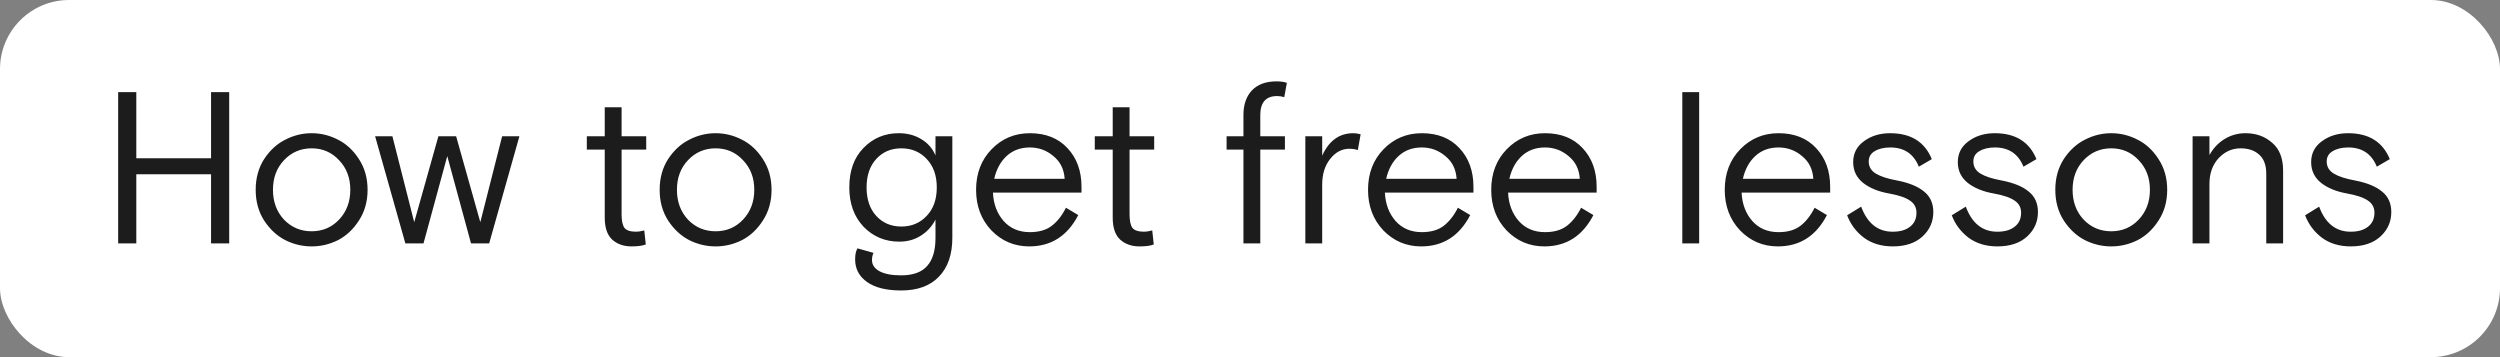
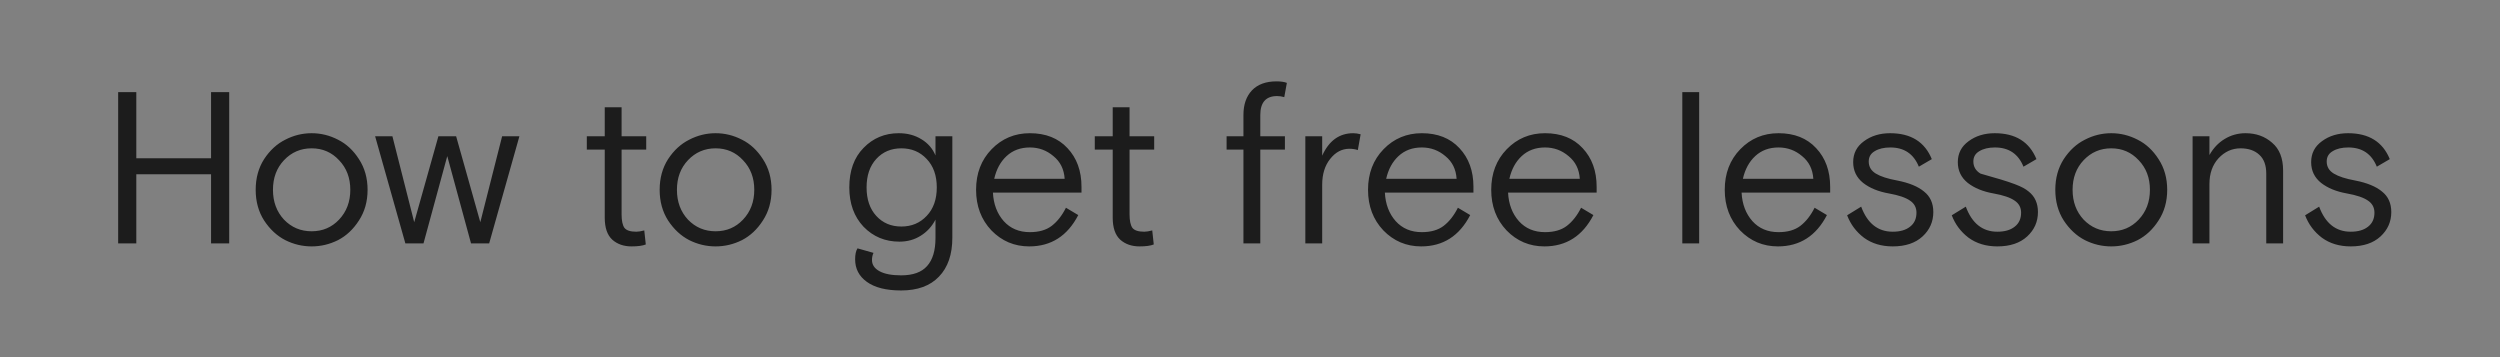
<svg xmlns="http://www.w3.org/2000/svg" width="868" height="124" viewBox="0 0 868 124" fill="none">
  <rect x="0" y="0" width="868" height="124" fill="#808080" stroke="none" />
-   <rect width="868" height="124" rx="24" fill="white" />
-   <path d="M41.027 84.5V32H47.327V54.95H73.277V32H79.577V84.5H73.277V60.5H47.327V84.5H41.027ZM124.624 55.25C126.624 58.3 127.624 61.85 127.624 65.9C127.624 69.95 126.624 73.5 124.624 76.55C122.674 79.6 120.249 81.875 117.349 83.375C114.449 84.825 111.399 85.55 108.199 85.55C104.999 85.55 101.949 84.825 99.049 83.375C96.148 81.875 93.698 79.6 91.698 76.55C89.749 73.5 88.773 69.95 88.773 65.9C88.773 61.85 89.749 58.3 91.698 55.25C93.698 52.2 96.148 49.95 99.049 48.5C101.949 47 104.999 46.25 108.199 46.25C111.399 46.25 114.449 47 117.349 48.5C120.249 49.95 122.674 52.2 124.624 55.25ZM98.599 76.25C101.199 78.95 104.399 80.3 108.199 80.3C111.999 80.3 115.174 78.95 117.724 76.25C120.324 73.5 121.624 70.05 121.624 65.9C121.624 61.75 120.324 58.325 117.724 55.625C115.174 52.875 111.999 51.5 108.199 51.5C104.399 51.5 101.199 52.875 98.599 55.625C96.049 58.325 94.773 61.75 94.773 65.9C94.773 70.05 96.049 73.5 98.599 76.25ZM158.365 47.3L166.765 77.15L174.34 47.3H180.34L169.84 84.5H163.54L155.29 54.2L147.04 84.5H140.74L130.24 47.3H136.24L143.815 77.15L152.215 47.3H158.365ZM203.741 51.95V47.3H209.966V37.25H215.816V47.3H224.366V51.95H215.816V74.45C215.816 76.6 216.141 78.15 216.791 79.1C217.491 80 218.866 80.45 220.916 80.45C221.666 80.45 222.591 80.3 223.691 80L224.216 84.875C223.116 85.325 221.466 85.55 219.266 85.55C216.566 85.55 214.341 84.775 212.591 83.225C210.841 81.625 209.966 79.075 209.966 75.575V51.95H203.741ZM264.882 55.25C266.882 58.3 267.882 61.85 267.882 65.9C267.882 69.95 266.882 73.5 264.882 76.55C262.932 79.6 260.507 81.875 257.607 83.375C254.707 84.825 251.657 85.55 248.457 85.55C245.257 85.55 242.207 84.825 239.307 83.375C236.407 81.875 233.957 79.6 231.957 76.55C230.007 73.5 229.032 69.95 229.032 65.9C229.032 61.85 230.007 58.3 231.957 55.25C233.957 52.2 236.407 49.95 239.307 48.5C242.207 47 245.257 46.25 248.457 46.25C251.657 46.25 254.707 47 257.607 48.5C260.507 49.95 262.932 52.2 264.882 55.25ZM238.857 76.25C241.457 78.95 244.657 80.3 248.457 80.3C252.257 80.3 255.432 78.95 257.982 76.25C260.582 73.5 261.882 70.05 261.882 65.9C261.882 61.75 260.582 58.325 257.982 55.625C255.432 52.875 252.257 51.5 248.457 51.5C244.657 51.5 241.457 52.875 238.857 55.625C236.307 58.325 235.032 61.75 235.032 65.9C235.032 70.05 236.307 73.5 238.857 76.25ZM297.727 86.225L303.277 87.8C302.927 88.55 302.752 89.375 302.752 90.275C302.752 91.925 303.627 93.225 305.377 94.175C307.127 95.125 309.627 95.6 312.877 95.6C316.977 95.6 319.977 94.525 321.877 92.375C323.827 90.225 324.802 86.975 324.802 82.625V76.25C323.552 78.65 321.827 80.525 319.627 81.875C317.477 83.225 315.027 83.9 312.277 83.9C307.327 83.9 303.177 82.175 299.827 78.725C296.527 75.225 294.877 70.675 294.877 65.075C294.877 59.275 296.527 54.7 299.827 51.35C303.127 47.95 307.202 46.25 312.052 46.25C315.052 46.25 317.677 46.95 319.927 48.35C322.177 49.7 323.802 51.575 324.802 53.975V47.3H330.652V82.55C330.652 88.35 329.102 92.85 326.002 96.05C322.952 99.25 318.577 100.85 312.877 100.85C307.677 100.85 303.702 99.85 300.952 97.85C298.252 95.9 296.902 93.3 296.902 90.05C296.902 88.35 297.177 87.075 297.727 86.225ZM321.727 55.175C319.427 52.725 316.502 51.5 312.952 51.5C309.402 51.5 306.502 52.725 304.252 55.175C302.002 57.625 300.877 60.925 300.877 65.075C300.877 69.225 302.002 72.525 304.252 74.975C306.502 77.425 309.402 78.65 312.952 78.65C316.502 78.65 319.427 77.425 321.727 74.975C324.077 72.525 325.252 69.225 325.252 65.075C325.252 60.925 324.077 57.625 321.727 55.175ZM375.496 66.875H344.746C344.946 70.875 346.196 74.175 348.496 76.775C350.796 79.325 353.821 80.6 357.571 80.6C360.721 80.6 363.246 79.875 365.146 78.425C367.096 76.925 368.746 74.825 370.096 72.125L374.371 74.675C370.621 81.925 364.946 85.55 357.346 85.55C352.196 85.55 347.821 83.7 344.221 80C340.671 76.25 338.896 71.55 338.896 65.9C338.896 60.2 340.696 55.5 344.296 51.8C347.896 48.1 352.321 46.25 357.571 46.25C363.071 46.25 367.421 47.975 370.621 51.425C373.871 54.875 375.496 59.35 375.496 64.85V66.875ZM357.571 51.2C354.321 51.2 351.621 52.2 349.471 54.2C347.371 56.15 345.946 58.775 345.196 62.075H369.646C369.446 58.775 368.146 56.15 365.746 54.2C363.396 52.2 360.671 51.2 357.571 51.2ZM380.108 51.95V47.3H386.333V37.25H392.183V47.3H400.733V51.95H392.183V74.45C392.183 76.6 392.508 78.15 393.158 79.1C393.858 80 395.233 80.45 397.283 80.45C398.033 80.45 398.958 80.3 400.058 80L400.583 84.875C399.483 85.325 397.833 85.55 395.633 85.55C392.933 85.55 390.708 84.775 388.958 83.225C387.208 81.625 386.333 79.075 386.333 75.575V51.95H380.108ZM425.874 51.95V47.3H431.724V39.875C431.724 36.325 432.699 33.5 434.649 31.4C436.649 29.3 439.499 28.25 443.199 28.25C444.699 28.25 445.899 28.425 446.799 28.775L445.899 33.725C445.049 33.475 444.224 33.35 443.424 33.35C439.524 33.35 437.574 35.55 437.574 39.95V47.3H446.124V51.95H437.574V84.5H431.724V51.95H425.874ZM472.413 46.625L471.438 52.1C470.538 51.8 469.563 51.65 468.513 51.65C465.913 51.65 463.688 52.825 461.838 55.175C459.988 57.475 459.063 60.475 459.063 64.175V84.5H453.213V47.3H459.063V54.05C461.413 48.85 465.013 46.25 469.863 46.25C470.663 46.25 471.513 46.375 472.413 46.625ZM511.58 66.875H480.83C481.03 70.875 482.28 74.175 484.58 76.775C486.88 79.325 489.905 80.6 493.655 80.6C496.805 80.6 499.33 79.875 501.23 78.425C503.18 76.925 504.83 74.825 506.18 72.125L510.455 74.675C506.705 81.925 501.03 85.55 493.43 85.55C488.28 85.55 483.905 83.7 480.305 80C476.755 76.25 474.98 71.55 474.98 65.9C474.98 60.2 476.78 55.5 480.38 51.8C483.98 48.1 488.405 46.25 493.655 46.25C499.155 46.25 503.505 47.975 506.705 51.425C509.955 54.875 511.58 59.35 511.58 64.85V66.875ZM493.655 51.2C490.405 51.2 487.705 52.2 485.555 54.2C483.455 56.15 482.03 58.775 481.28 62.075H505.73C505.53 58.775 504.23 56.15 501.83 54.2C499.48 52.2 496.755 51.2 493.655 51.2ZM554.353 66.875H523.603C523.803 70.875 525.053 74.175 527.353 76.775C529.653 79.325 532.678 80.6 536.428 80.6C539.578 80.6 542.103 79.875 544.003 78.425C545.953 76.925 547.603 74.825 548.953 72.125L553.228 74.675C549.478 81.925 543.803 85.55 536.203 85.55C531.053 85.55 526.678 83.7 523.078 80C519.528 76.25 517.753 71.55 517.753 65.9C517.753 60.2 519.553 55.5 523.153 51.8C526.753 48.1 531.178 46.25 536.428 46.25C541.928 46.25 546.278 47.975 549.478 51.425C552.728 54.875 554.353 59.35 554.353 64.85V66.875ZM536.428 51.2C533.178 51.2 530.478 52.2 528.328 54.2C526.228 56.15 524.803 58.775 524.053 62.075H548.503C548.303 58.775 547.003 56.15 544.603 54.2C542.253 52.2 539.528 51.2 536.428 51.2ZM584.097 84.5V32H589.947V84.5H584.097ZM635.432 66.875H604.682C604.882 70.875 606.132 74.175 608.432 76.775C610.732 79.325 613.757 80.6 617.507 80.6C620.657 80.6 623.182 79.875 625.082 78.425C627.032 76.925 628.682 74.825 630.032 72.125L634.307 74.675C630.557 81.925 624.882 85.55 617.282 85.55C612.132 85.55 607.757 83.7 604.157 80C600.607 76.25 598.832 71.55 598.832 65.9C598.832 60.2 600.632 55.5 604.232 51.8C607.832 48.1 612.257 46.25 617.507 46.25C623.007 46.25 627.357 47.975 630.557 51.425C633.807 54.875 635.432 59.35 635.432 64.85V66.875ZM617.507 51.2C614.257 51.2 611.557 52.2 609.407 54.2C607.307 56.15 605.882 58.775 605.132 62.075H629.582C629.382 58.775 628.082 56.15 625.682 54.2C623.332 52.2 620.607 51.2 617.507 51.2ZM648.823 56.075C648.823 57.875 649.648 59.275 651.298 60.275C652.948 61.275 655.423 62.075 658.723 62.675C662.823 63.475 665.923 64.75 668.023 66.5C670.173 68.2 671.248 70.575 671.248 73.625C671.248 76.975 669.998 79.8 667.498 82.1C664.998 84.4 661.548 85.55 657.148 85.55C653.248 85.55 649.923 84.55 647.173 82.55C644.473 80.5 642.523 77.9 641.323 74.75L646.198 71.75C648.348 77.55 651.998 80.45 657.148 80.45C659.698 80.45 661.698 79.875 663.148 78.725C664.648 77.575 665.398 75.95 665.398 73.85C665.398 72.05 664.648 70.65 663.148 69.65C661.648 68.6 659.223 67.775 655.873 67.175C652.173 66.525 649.173 65.3 646.873 63.5C644.573 61.65 643.423 59.25 643.423 56.3C643.423 53.25 644.673 50.825 647.173 49.025C649.673 47.175 652.698 46.25 656.248 46.25C663.448 46.25 668.273 49.25 670.723 55.25L666.223 57.875C664.423 53.425 661.123 51.2 656.323 51.2C654.123 51.2 652.323 51.625 650.923 52.475C649.523 53.275 648.823 54.475 648.823 56.075ZM685.151 56.075C685.151 57.875 685.976 59.275 687.626 60.275C689.276 61.275 691.751 62.075 695.051 62.675C699.151 63.475 702.251 64.75 704.351 66.5C706.501 68.2 707.576 70.575 707.576 73.625C707.576 76.975 706.326 79.8 703.826 82.1C701.326 84.4 697.876 85.55 693.476 85.55C689.576 85.55 686.251 84.55 683.501 82.55C680.801 80.5 678.851 77.9 677.651 74.75L682.526 71.75C684.676 77.55 688.326 80.45 693.476 80.45C696.026 80.45 698.026 79.875 699.476 78.725C700.976 77.575 701.726 75.95 701.726 73.85C701.726 72.05 700.976 70.65 699.476 69.65C697.976 68.6 695.551 67.775 692.201 67.175C688.501 66.525 685.501 65.3 683.201 63.5C680.901 61.65 679.751 59.25 679.751 56.3C679.751 53.25 681.001 50.825 683.501 49.025C686.001 47.175 689.026 46.25 692.576 46.25C699.776 46.25 704.601 49.25 707.051 55.25L702.551 57.875C700.751 53.425 697.451 51.2 692.651 51.2C690.451 51.2 688.651 51.625 687.251 52.475C685.851 53.275 685.151 54.475 685.151 56.075ZM749.453 55.25C751.453 58.3 752.453 61.85 752.453 65.9C752.453 69.95 751.453 73.5 749.453 76.55C747.503 79.6 745.078 81.875 742.178 83.375C739.278 84.825 736.228 85.55 733.028 85.55C729.828 85.55 726.778 84.825 723.878 83.375C720.978 81.875 718.528 79.6 716.528 76.55C714.578 73.5 713.603 69.95 713.603 65.9C713.603 61.85 714.578 58.3 716.528 55.25C718.528 52.2 720.978 49.95 723.878 48.5C726.778 47 729.828 46.25 733.028 46.25C736.228 46.25 739.278 47 742.178 48.5C745.078 49.95 747.503 52.2 749.453 55.25ZM723.428 76.25C726.028 78.95 729.228 80.3 733.028 80.3C736.828 80.3 740.003 78.95 742.553 76.25C745.153 73.5 746.453 70.05 746.453 65.9C746.453 61.75 745.153 58.325 742.553 55.625C740.003 52.875 736.828 51.5 733.028 51.5C729.228 51.5 726.028 52.875 723.428 55.625C720.878 58.325 719.603 61.75 719.603 65.9C719.603 70.05 720.878 73.5 723.428 76.25ZM792.695 59.225V84.5H786.845V60.275C786.845 57.375 786.045 55.2 784.445 53.75C782.845 52.25 780.67 51.5 777.92 51.5C774.97 51.5 772.42 52.65 770.27 54.95C768.17 57.25 767.12 60.225 767.12 63.875V84.5H761.27V47.3H767.12V53.825C768.47 51.425 770.22 49.575 772.37 48.275C774.57 46.925 776.995 46.25 779.645 46.25C783.295 46.25 786.37 47.35 788.87 49.55C791.42 51.7 792.695 54.925 792.695 59.225ZM807.832 56.075C807.832 57.875 808.657 59.275 810.307 60.275C811.957 61.275 814.432 62.075 817.732 62.675C821.832 63.475 824.932 64.75 827.032 66.5C829.182 68.2 830.257 70.575 830.257 73.625C830.257 76.975 829.007 79.8 826.507 82.1C824.007 84.4 820.557 85.55 816.157 85.55C812.257 85.55 808.932 84.55 806.182 82.55C803.482 80.5 801.532 77.9 800.332 74.75L805.207 71.75C807.357 77.55 811.007 80.45 816.157 80.45C818.707 80.45 820.707 79.875 822.157 78.725C823.657 77.575 824.407 75.95 824.407 73.85C824.407 72.05 823.657 70.65 822.157 69.65C820.657 68.6 818.232 67.775 814.882 67.175C811.182 66.525 808.182 65.3 805.882 63.5C803.582 61.65 802.432 59.25 802.432 56.3C802.432 53.25 803.682 50.825 806.182 49.025C808.682 47.175 811.707 46.25 815.257 46.25C822.457 46.25 827.282 49.25 829.732 55.25L825.232 57.875C823.432 53.425 820.132 51.2 815.332 51.2C813.132 51.2 811.332 51.625 809.932 52.475C808.532 53.275 807.832 54.475 807.832 56.075Z" fill="#1C1C1C" />
+   <path d="M41.027 84.5V32H47.327V54.95H73.277V32H79.577V84.5H73.277V60.5H47.327V84.5H41.027ZM124.624 55.25C126.624 58.3 127.624 61.85 127.624 65.9C127.624 69.95 126.624 73.5 124.624 76.55C122.674 79.6 120.249 81.875 117.349 83.375C114.449 84.825 111.399 85.55 108.199 85.55C104.999 85.55 101.949 84.825 99.049 83.375C96.148 81.875 93.698 79.6 91.698 76.55C89.749 73.5 88.773 69.95 88.773 65.9C88.773 61.85 89.749 58.3 91.698 55.25C93.698 52.2 96.148 49.95 99.049 48.5C101.949 47 104.999 46.25 108.199 46.25C111.399 46.25 114.449 47 117.349 48.5C120.249 49.95 122.674 52.2 124.624 55.25ZM98.599 76.25C101.199 78.95 104.399 80.3 108.199 80.3C111.999 80.3 115.174 78.95 117.724 76.25C120.324 73.5 121.624 70.05 121.624 65.9C121.624 61.75 120.324 58.325 117.724 55.625C115.174 52.875 111.999 51.5 108.199 51.5C104.399 51.5 101.199 52.875 98.599 55.625C96.049 58.325 94.773 61.75 94.773 65.9C94.773 70.05 96.049 73.5 98.599 76.25ZM158.365 47.3L166.765 77.15L174.34 47.3H180.34L169.84 84.5H163.54L155.29 54.2L147.04 84.5H140.74L130.24 47.3H136.24L143.815 77.15L152.215 47.3H158.365ZM203.741 51.95V47.3H209.966V37.25H215.816V47.3H224.366V51.95H215.816V74.45C215.816 76.6 216.141 78.15 216.791 79.1C217.491 80 218.866 80.45 220.916 80.45C221.666 80.45 222.591 80.3 223.691 80L224.216 84.875C223.116 85.325 221.466 85.55 219.266 85.55C216.566 85.55 214.341 84.775 212.591 83.225C210.841 81.625 209.966 79.075 209.966 75.575V51.95H203.741ZM264.882 55.25C266.882 58.3 267.882 61.85 267.882 65.9C267.882 69.95 266.882 73.5 264.882 76.55C262.932 79.6 260.507 81.875 257.607 83.375C254.707 84.825 251.657 85.55 248.457 85.55C245.257 85.55 242.207 84.825 239.307 83.375C236.407 81.875 233.957 79.6 231.957 76.55C230.007 73.5 229.032 69.95 229.032 65.9C229.032 61.85 230.007 58.3 231.957 55.25C233.957 52.2 236.407 49.95 239.307 48.5C242.207 47 245.257 46.25 248.457 46.25C251.657 46.25 254.707 47 257.607 48.5C260.507 49.95 262.932 52.2 264.882 55.25ZM238.857 76.25C241.457 78.95 244.657 80.3 248.457 80.3C252.257 80.3 255.432 78.95 257.982 76.25C260.582 73.5 261.882 70.05 261.882 65.9C261.882 61.75 260.582 58.325 257.982 55.625C255.432 52.875 252.257 51.5 248.457 51.5C244.657 51.5 241.457 52.875 238.857 55.625C236.307 58.325 235.032 61.75 235.032 65.9C235.032 70.05 236.307 73.5 238.857 76.25ZM297.727 86.225L303.277 87.8C302.927 88.55 302.752 89.375 302.752 90.275C302.752 91.925 303.627 93.225 305.377 94.175C307.127 95.125 309.627 95.6 312.877 95.6C316.977 95.6 319.977 94.525 321.877 92.375C323.827 90.225 324.802 86.975 324.802 82.625V76.25C323.552 78.65 321.827 80.525 319.627 81.875C317.477 83.225 315.027 83.9 312.277 83.9C307.327 83.9 303.177 82.175 299.827 78.725C296.527 75.225 294.877 70.675 294.877 65.075C294.877 59.275 296.527 54.7 299.827 51.35C303.127 47.95 307.202 46.25 312.052 46.25C315.052 46.25 317.677 46.95 319.927 48.35C322.177 49.7 323.802 51.575 324.802 53.975V47.3H330.652V82.55C330.652 88.35 329.102 92.85 326.002 96.05C322.952 99.25 318.577 100.85 312.877 100.85C307.677 100.85 303.702 99.85 300.952 97.85C298.252 95.9 296.902 93.3 296.902 90.05C296.902 88.35 297.177 87.075 297.727 86.225ZM321.727 55.175C319.427 52.725 316.502 51.5 312.952 51.5C309.402 51.5 306.502 52.725 304.252 55.175C302.002 57.625 300.877 60.925 300.877 65.075C300.877 69.225 302.002 72.525 304.252 74.975C306.502 77.425 309.402 78.65 312.952 78.65C316.502 78.65 319.427 77.425 321.727 74.975C324.077 72.525 325.252 69.225 325.252 65.075C325.252 60.925 324.077 57.625 321.727 55.175ZM375.496 66.875H344.746C344.946 70.875 346.196 74.175 348.496 76.775C350.796 79.325 353.821 80.6 357.571 80.6C360.721 80.6 363.246 79.875 365.146 78.425C367.096 76.925 368.746 74.825 370.096 72.125L374.371 74.675C370.621 81.925 364.946 85.55 357.346 85.55C352.196 85.55 347.821 83.7 344.221 80C340.671 76.25 338.896 71.55 338.896 65.9C338.896 60.2 340.696 55.5 344.296 51.8C347.896 48.1 352.321 46.25 357.571 46.25C363.071 46.25 367.421 47.975 370.621 51.425C373.871 54.875 375.496 59.35 375.496 64.85V66.875ZM357.571 51.2C354.321 51.2 351.621 52.2 349.471 54.2C347.371 56.15 345.946 58.775 345.196 62.075H369.646C369.446 58.775 368.146 56.15 365.746 54.2C363.396 52.2 360.671 51.2 357.571 51.2ZM380.108 51.95V47.3H386.333V37.25H392.183V47.3H400.733V51.95H392.183V74.45C392.183 76.6 392.508 78.15 393.158 79.1C393.858 80 395.233 80.45 397.283 80.45C398.033 80.45 398.958 80.3 400.058 80L400.583 84.875C399.483 85.325 397.833 85.55 395.633 85.55C392.933 85.55 390.708 84.775 388.958 83.225C387.208 81.625 386.333 79.075 386.333 75.575V51.95H380.108ZM425.874 51.95V47.3H431.724V39.875C431.724 36.325 432.699 33.5 434.649 31.4C436.649 29.3 439.499 28.25 443.199 28.25C444.699 28.25 445.899 28.425 446.799 28.775L445.899 33.725C445.049 33.475 444.224 33.35 443.424 33.35C439.524 33.35 437.574 35.55 437.574 39.95V47.3H446.124V51.95H437.574V84.5H431.724V51.95H425.874ZM472.413 46.625L471.438 52.1C470.538 51.8 469.563 51.65 468.513 51.65C465.913 51.65 463.688 52.825 461.838 55.175C459.988 57.475 459.063 60.475 459.063 64.175V84.5H453.213V47.3H459.063V54.05C461.413 48.85 465.013 46.25 469.863 46.25C470.663 46.25 471.513 46.375 472.413 46.625ZM511.58 66.875H480.83C481.03 70.875 482.28 74.175 484.58 76.775C486.88 79.325 489.905 80.6 493.655 80.6C496.805 80.6 499.33 79.875 501.23 78.425C503.18 76.925 504.83 74.825 506.18 72.125L510.455 74.675C506.705 81.925 501.03 85.55 493.43 85.55C488.28 85.55 483.905 83.7 480.305 80C476.755 76.25 474.98 71.55 474.98 65.9C474.98 60.2 476.78 55.5 480.38 51.8C483.98 48.1 488.405 46.25 493.655 46.25C499.155 46.25 503.505 47.975 506.705 51.425C509.955 54.875 511.58 59.35 511.58 64.85V66.875ZM493.655 51.2C490.405 51.2 487.705 52.2 485.555 54.2C483.455 56.15 482.03 58.775 481.28 62.075H505.73C505.53 58.775 504.23 56.15 501.83 54.2C499.48 52.2 496.755 51.2 493.655 51.2ZM554.353 66.875H523.603C523.803 70.875 525.053 74.175 527.353 76.775C529.653 79.325 532.678 80.6 536.428 80.6C539.578 80.6 542.103 79.875 544.003 78.425C545.953 76.925 547.603 74.825 548.953 72.125L553.228 74.675C549.478 81.925 543.803 85.55 536.203 85.55C531.053 85.55 526.678 83.7 523.078 80C519.528 76.25 517.753 71.55 517.753 65.9C517.753 60.2 519.553 55.5 523.153 51.8C526.753 48.1 531.178 46.25 536.428 46.25C541.928 46.25 546.278 47.975 549.478 51.425C552.728 54.875 554.353 59.35 554.353 64.85V66.875ZM536.428 51.2C533.178 51.2 530.478 52.2 528.328 54.2C526.228 56.15 524.803 58.775 524.053 62.075H548.503C548.303 58.775 547.003 56.15 544.603 54.2C542.253 52.2 539.528 51.2 536.428 51.2ZM584.097 84.5V32H589.947V84.5H584.097ZM635.432 66.875H604.682C604.882 70.875 606.132 74.175 608.432 76.775C610.732 79.325 613.757 80.6 617.507 80.6C620.657 80.6 623.182 79.875 625.082 78.425C627.032 76.925 628.682 74.825 630.032 72.125L634.307 74.675C630.557 81.925 624.882 85.55 617.282 85.55C612.132 85.55 607.757 83.7 604.157 80C600.607 76.25 598.832 71.55 598.832 65.9C598.832 60.2 600.632 55.5 604.232 51.8C607.832 48.1 612.257 46.25 617.507 46.25C623.007 46.25 627.357 47.975 630.557 51.425C633.807 54.875 635.432 59.35 635.432 64.85V66.875ZM617.507 51.2C614.257 51.2 611.557 52.2 609.407 54.2C607.307 56.15 605.882 58.775 605.132 62.075H629.582C629.382 58.775 628.082 56.15 625.682 54.2C623.332 52.2 620.607 51.2 617.507 51.2ZM648.823 56.075C648.823 57.875 649.648 59.275 651.298 60.275C652.948 61.275 655.423 62.075 658.723 62.675C662.823 63.475 665.923 64.75 668.023 66.5C670.173 68.2 671.248 70.575 671.248 73.625C671.248 76.975 669.998 79.8 667.498 82.1C664.998 84.4 661.548 85.55 657.148 85.55C653.248 85.55 649.923 84.55 647.173 82.55C644.473 80.5 642.523 77.9 641.323 74.75L646.198 71.75C648.348 77.55 651.998 80.45 657.148 80.45C659.698 80.45 661.698 79.875 663.148 78.725C664.648 77.575 665.398 75.95 665.398 73.85C665.398 72.05 664.648 70.65 663.148 69.65C661.648 68.6 659.223 67.775 655.873 67.175C652.173 66.525 649.173 65.3 646.873 63.5C644.573 61.65 643.423 59.25 643.423 56.3C643.423 53.25 644.673 50.825 647.173 49.025C649.673 47.175 652.698 46.25 656.248 46.25C663.448 46.25 668.273 49.25 670.723 55.25L666.223 57.875C664.423 53.425 661.123 51.2 656.323 51.2C654.123 51.2 652.323 51.625 650.923 52.475C649.523 53.275 648.823 54.475 648.823 56.075ZM685.151 56.075C685.151 57.875 685.976 59.275 687.626 60.275C699.151 63.475 702.251 64.75 704.351 66.5C706.501 68.2 707.576 70.575 707.576 73.625C707.576 76.975 706.326 79.8 703.826 82.1C701.326 84.4 697.876 85.55 693.476 85.55C689.576 85.55 686.251 84.55 683.501 82.55C680.801 80.5 678.851 77.9 677.651 74.75L682.526 71.75C684.676 77.55 688.326 80.45 693.476 80.45C696.026 80.45 698.026 79.875 699.476 78.725C700.976 77.575 701.726 75.95 701.726 73.85C701.726 72.05 700.976 70.65 699.476 69.65C697.976 68.6 695.551 67.775 692.201 67.175C688.501 66.525 685.501 65.3 683.201 63.5C680.901 61.65 679.751 59.25 679.751 56.3C679.751 53.25 681.001 50.825 683.501 49.025C686.001 47.175 689.026 46.25 692.576 46.25C699.776 46.25 704.601 49.25 707.051 55.25L702.551 57.875C700.751 53.425 697.451 51.2 692.651 51.2C690.451 51.2 688.651 51.625 687.251 52.475C685.851 53.275 685.151 54.475 685.151 56.075ZM749.453 55.25C751.453 58.3 752.453 61.85 752.453 65.9C752.453 69.95 751.453 73.5 749.453 76.55C747.503 79.6 745.078 81.875 742.178 83.375C739.278 84.825 736.228 85.55 733.028 85.55C729.828 85.55 726.778 84.825 723.878 83.375C720.978 81.875 718.528 79.6 716.528 76.55C714.578 73.5 713.603 69.95 713.603 65.9C713.603 61.85 714.578 58.3 716.528 55.25C718.528 52.2 720.978 49.95 723.878 48.5C726.778 47 729.828 46.25 733.028 46.25C736.228 46.25 739.278 47 742.178 48.5C745.078 49.95 747.503 52.2 749.453 55.25ZM723.428 76.25C726.028 78.95 729.228 80.3 733.028 80.3C736.828 80.3 740.003 78.95 742.553 76.25C745.153 73.5 746.453 70.05 746.453 65.9C746.453 61.75 745.153 58.325 742.553 55.625C740.003 52.875 736.828 51.5 733.028 51.5C729.228 51.5 726.028 52.875 723.428 55.625C720.878 58.325 719.603 61.75 719.603 65.9C719.603 70.05 720.878 73.5 723.428 76.25ZM792.695 59.225V84.5H786.845V60.275C786.845 57.375 786.045 55.2 784.445 53.75C782.845 52.25 780.67 51.5 777.92 51.5C774.97 51.5 772.42 52.65 770.27 54.95C768.17 57.25 767.12 60.225 767.12 63.875V84.5H761.27V47.3H767.12V53.825C768.47 51.425 770.22 49.575 772.37 48.275C774.57 46.925 776.995 46.25 779.645 46.25C783.295 46.25 786.37 47.35 788.87 49.55C791.42 51.7 792.695 54.925 792.695 59.225ZM807.832 56.075C807.832 57.875 808.657 59.275 810.307 60.275C811.957 61.275 814.432 62.075 817.732 62.675C821.832 63.475 824.932 64.75 827.032 66.5C829.182 68.2 830.257 70.575 830.257 73.625C830.257 76.975 829.007 79.8 826.507 82.1C824.007 84.4 820.557 85.55 816.157 85.55C812.257 85.55 808.932 84.55 806.182 82.55C803.482 80.5 801.532 77.9 800.332 74.75L805.207 71.75C807.357 77.55 811.007 80.45 816.157 80.45C818.707 80.45 820.707 79.875 822.157 78.725C823.657 77.575 824.407 75.95 824.407 73.85C824.407 72.05 823.657 70.65 822.157 69.65C820.657 68.6 818.232 67.775 814.882 67.175C811.182 66.525 808.182 65.3 805.882 63.5C803.582 61.65 802.432 59.25 802.432 56.3C802.432 53.25 803.682 50.825 806.182 49.025C808.682 47.175 811.707 46.25 815.257 46.25C822.457 46.25 827.282 49.25 829.732 55.25L825.232 57.875C823.432 53.425 820.132 51.2 815.332 51.2C813.132 51.2 811.332 51.625 809.932 52.475C808.532 53.275 807.832 54.475 807.832 56.075Z" fill="#1C1C1C" />
</svg>